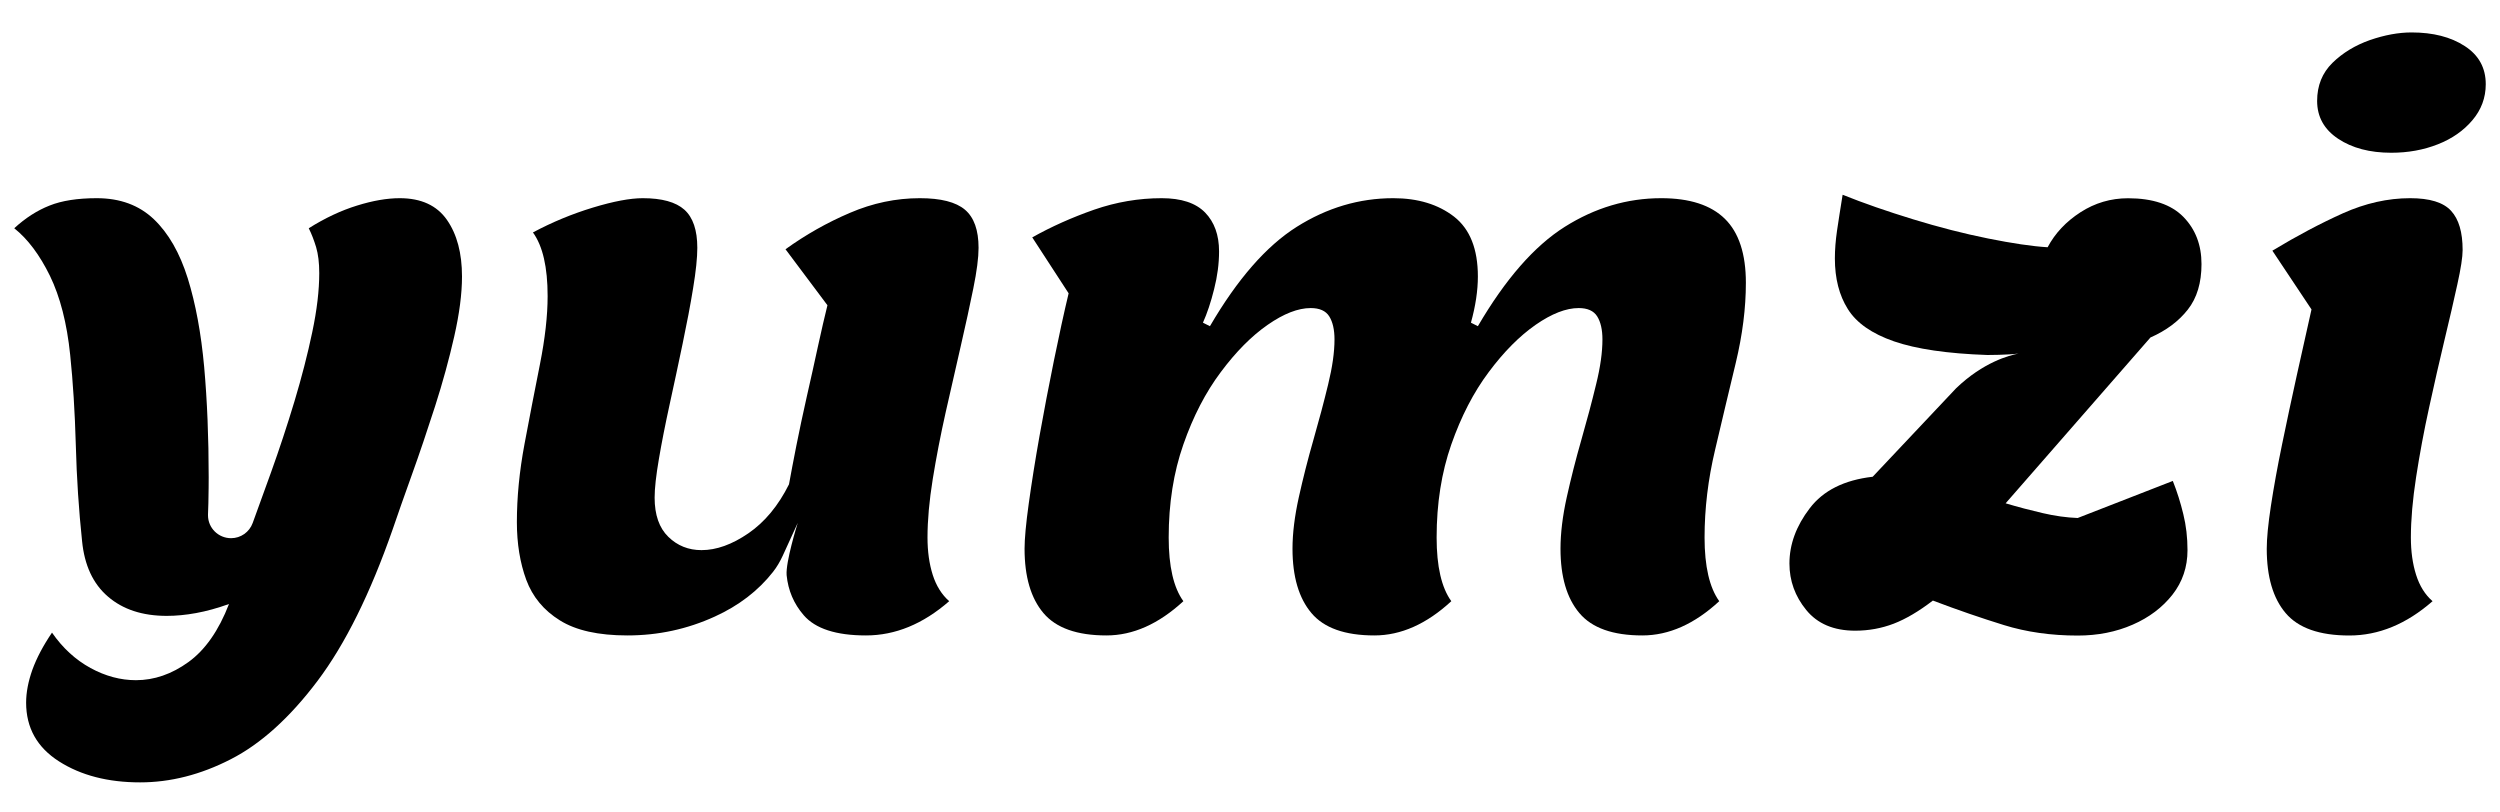
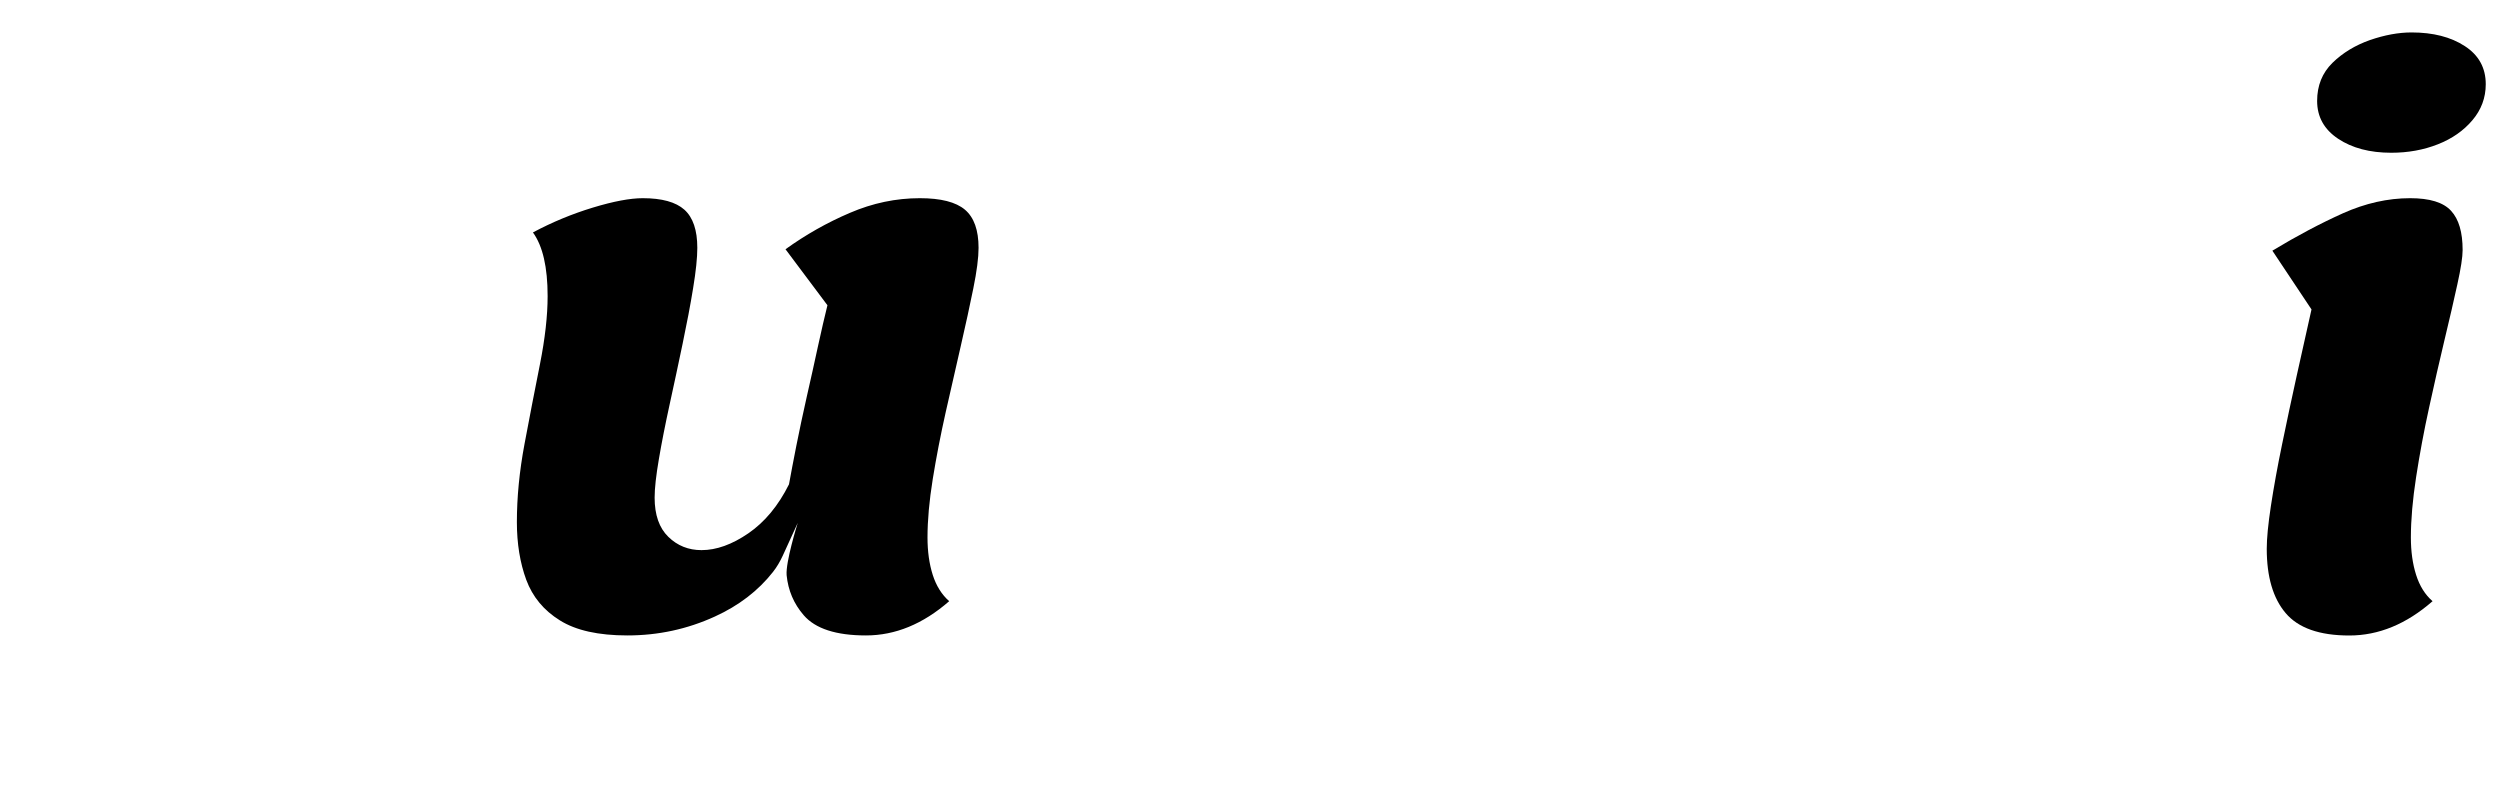
<svg xmlns="http://www.w3.org/2000/svg" width="40" height="13" viewBox="0 0 40 13" fill="none">
  <g id="Layer-1">
    <g id="Group">
-       <path id="Vector" d="M7.151 3.518C6.99 3.287 6.738 3.171 6.396 3.171C6.194 3.171 5.966 3.21 5.713 3.289C5.459 3.367 5.201 3.488 4.94 3.652C4.985 3.742 5.024 3.843 5.058 3.955C5.091 4.067 5.108 4.204 5.108 4.369C5.108 4.645 5.071 4.96 4.996 5.315C4.922 5.669 4.826 6.039 4.711 6.423C4.595 6.807 4.47 7.186 4.336 7.559C4.234 7.841 4.136 8.111 4.043 8.368C3.99 8.514 3.852 8.611 3.697 8.611C3.493 8.611 3.328 8.447 3.328 8.245V8.231C3.331 8.172 3.333 8.111 3.334 8.052C3.338 7.865 3.339 7.727 3.339 7.637C3.339 7.003 3.315 6.416 3.267 5.874C3.218 5.333 3.13 4.859 3.004 4.453C2.876 4.046 2.696 3.731 2.461 3.507C2.225 3.283 1.922 3.171 1.549 3.171C1.243 3.171 0.99 3.21 0.793 3.289C0.595 3.367 0.406 3.488 0.228 3.652C0.444 3.824 0.634 4.077 0.799 4.413C0.962 4.749 1.071 5.171 1.123 5.679C1.168 6.111 1.198 6.593 1.213 7.122C1.227 7.652 1.261 8.164 1.313 8.656C1.351 9.044 1.488 9.341 1.728 9.546C1.966 9.751 2.279 9.854 2.668 9.854C2.817 9.854 2.974 9.839 3.138 9.809C3.302 9.779 3.477 9.731 3.664 9.664C3.5 10.089 3.283 10.399 3.015 10.593C2.746 10.787 2.466 10.883 2.175 10.883C1.929 10.883 1.686 10.818 1.448 10.688C1.209 10.557 1.003 10.369 0.832 10.122C0.69 10.331 0.586 10.529 0.518 10.716C0.452 10.902 0.418 11.078 0.418 11.242C0.418 11.645 0.593 11.958 0.944 12.182C1.295 12.406 1.728 12.518 2.242 12.518C2.727 12.518 3.211 12.395 3.692 12.148C4.173 11.902 4.636 11.484 5.08 10.895C5.524 10.305 5.925 9.495 6.284 8.466C6.365 8.227 6.468 7.936 6.591 7.593C6.715 7.249 6.837 6.885 6.961 6.501C7.084 6.117 7.186 5.744 7.268 5.382C7.35 5.02 7.392 4.701 7.392 4.424C7.392 4.051 7.312 3.749 7.151 3.518Z" fill="black" />
-     </g>
+       </g>
    <g id="Group_2">
      <path id="Vector_2" d="M15.439 3.355C15.293 3.232 15.053 3.171 14.717 3.171C14.336 3.171 13.963 3.249 13.598 3.406C13.232 3.562 12.889 3.757 12.568 3.988L13.239 4.884C13.195 5.062 13.144 5.281 13.088 5.538C13.032 5.796 12.973 6.065 12.909 6.344C12.846 6.624 12.79 6.887 12.741 7.134C12.693 7.38 12.653 7.585 12.624 7.749C12.452 8.093 12.235 8.354 11.974 8.533C11.713 8.712 11.463 8.802 11.224 8.802C11.016 8.802 10.838 8.731 10.693 8.589C10.547 8.447 10.474 8.238 10.474 7.962C10.474 7.813 10.497 7.608 10.542 7.346C10.586 7.085 10.644 6.792 10.715 6.467C10.786 6.143 10.855 5.82 10.922 5.499C10.989 5.178 11.046 4.882 11.09 4.61C11.135 4.337 11.157 4.122 11.157 3.966C11.157 3.682 11.088 3.479 10.95 3.355C10.812 3.232 10.59 3.171 10.284 3.171C10.083 3.171 9.816 3.221 9.484 3.322C9.152 3.423 8.833 3.555 8.527 3.719C8.684 3.936 8.762 4.275 8.762 4.738C8.762 5.051 8.721 5.415 8.639 5.829C8.556 6.243 8.474 6.669 8.392 7.105C8.31 7.542 8.27 7.958 8.27 8.354C8.27 8.697 8.32 9.005 8.42 9.277C8.521 9.549 8.7 9.766 8.958 9.926C9.215 10.087 9.575 10.167 10.038 10.167C10.531 10.167 10.997 10.066 11.437 9.865C11.821 9.69 12.131 9.452 12.367 9.152C12.43 9.072 12.481 8.984 12.524 8.891L12.764 8.366C12.753 8.401 12.569 8.992 12.586 9.203C12.61 9.446 12.7 9.659 12.859 9.843C13.045 10.059 13.378 10.167 13.855 10.167C14.325 10.167 14.769 9.984 15.187 9.619C15.068 9.514 14.98 9.374 14.924 9.199C14.868 9.023 14.84 8.824 14.84 8.6C14.84 8.324 14.868 8.012 14.924 7.665C14.98 7.318 15.049 6.962 15.131 6.596C15.213 6.231 15.293 5.878 15.372 5.538C15.45 5.199 15.517 4.891 15.573 4.615C15.629 4.339 15.657 4.122 15.657 3.966C15.657 3.682 15.585 3.479 15.439 3.355Z" fill="black" />
    </g>
    <g id="Group_3">
-       <path id="Vector_3" d="M27.772 5.807C27.88 5.356 27.934 4.929 27.934 4.525C27.934 4.063 27.822 3.721 27.598 3.501C27.374 3.281 27.035 3.171 26.58 3.171C26.034 3.171 25.52 3.324 25.035 3.63C24.55 3.936 24.087 4.465 23.646 5.219L23.535 5.163C23.609 4.895 23.646 4.648 23.646 4.424C23.646 3.984 23.519 3.665 23.266 3.467C23.012 3.27 22.687 3.171 22.292 3.171C21.747 3.171 21.232 3.324 20.747 3.63C20.262 3.936 19.799 4.465 19.359 5.219L19.247 5.163C19.314 5.014 19.374 4.835 19.426 4.626C19.479 4.417 19.505 4.216 19.505 4.022C19.505 3.761 19.43 3.553 19.281 3.4C19.131 3.247 18.9 3.171 18.587 3.171C18.221 3.171 17.861 3.232 17.506 3.355C17.152 3.479 16.822 3.626 16.516 3.798L17.098 4.693C17.023 5.007 16.945 5.365 16.863 5.768C16.781 6.171 16.704 6.572 16.633 6.971C16.562 7.37 16.505 7.732 16.46 8.057C16.415 8.381 16.393 8.622 16.393 8.779C16.393 9.227 16.493 9.57 16.695 9.809C16.897 10.048 17.233 10.167 17.702 10.167C18.128 10.167 18.538 9.984 18.934 9.619C18.777 9.402 18.699 9.063 18.699 8.6C18.699 8.055 18.777 7.559 18.934 7.111C19.09 6.663 19.29 6.277 19.533 5.953C19.775 5.628 20.025 5.376 20.283 5.197C20.54 5.018 20.77 4.929 20.971 4.929C21.113 4.929 21.212 4.973 21.268 5.062C21.324 5.152 21.352 5.275 21.352 5.432C21.352 5.634 21.318 5.873 21.251 6.148C21.184 6.425 21.106 6.719 21.016 7.033C20.926 7.346 20.848 7.654 20.781 7.956C20.714 8.259 20.68 8.533 20.68 8.779C20.68 9.227 20.781 9.57 20.983 9.809C21.184 10.048 21.52 10.167 21.99 10.167C22.415 10.167 22.826 9.984 23.221 9.619C23.064 9.402 22.986 9.063 22.986 8.6C22.986 8.055 23.064 7.559 23.221 7.111C23.378 6.663 23.577 6.277 23.82 5.953C24.062 5.628 24.313 5.376 24.57 5.197C24.828 5.018 25.057 4.929 25.259 4.929C25.4 4.929 25.499 4.973 25.555 5.062C25.611 5.152 25.639 5.275 25.639 5.432C25.639 5.634 25.606 5.873 25.538 6.148C25.471 6.425 25.393 6.719 25.303 7.033C25.213 7.346 25.135 7.654 25.068 7.956C25.001 8.259 24.968 8.533 24.968 8.779C24.968 9.227 25.068 9.57 25.27 9.809C25.471 10.048 25.807 10.167 26.277 10.167C26.703 10.167 27.113 9.984 27.508 9.619C27.352 9.402 27.273 9.063 27.273 8.6C27.273 8.137 27.329 7.669 27.442 7.195C27.553 6.721 27.663 6.259 27.772 5.807Z" fill="black" />
-     </g>
+       </g>
    <g id="Group_4">
-       <path id="Vector_4" d="M35.006 4.952C35.152 4.766 35.224 4.523 35.224 4.225C35.224 3.919 35.127 3.667 34.933 3.469C34.739 3.272 34.444 3.172 34.049 3.172C33.773 3.172 33.519 3.247 33.288 3.396C33.056 3.546 32.881 3.732 32.762 3.956C32.515 3.941 32.198 3.894 31.81 3.816C31.422 3.738 31.021 3.635 30.607 3.508C30.193 3.381 29.817 3.251 29.482 3.116C29.444 3.348 29.415 3.54 29.392 3.693C29.37 3.846 29.358 3.993 29.358 4.135C29.358 4.456 29.427 4.726 29.566 4.946C29.704 5.167 29.95 5.339 30.305 5.462C30.659 5.584 31.157 5.658 31.799 5.68C31.799 5.68 32.117 5.68 32.297 5.657C32.151 5.684 31.73 5.795 31.296 6.214L29.963 7.628C29.508 7.68 29.172 7.848 28.956 8.132C28.739 8.415 28.631 8.71 28.631 9.016C28.631 9.292 28.72 9.54 28.9 9.76C29.079 9.98 29.34 10.091 29.683 10.091C29.9 10.091 30.105 10.053 30.299 9.979C30.493 9.904 30.702 9.781 30.926 9.609C31.321 9.759 31.7 9.889 32.062 10.001C32.424 10.113 32.817 10.169 33.243 10.169C33.563 10.169 33.857 10.111 34.122 9.995C34.386 9.88 34.599 9.719 34.76 9.514C34.92 9.309 35 9.072 35 8.803C35 8.601 34.978 8.409 34.933 8.227C34.889 8.044 34.833 7.866 34.765 7.695L33.243 8.288C33.064 8.281 32.877 8.255 32.684 8.21C32.489 8.165 32.291 8.113 32.09 8.053L34.407 5.4C34.661 5.288 34.86 5.139 35.006 4.952Z" fill="black" />
-     </g>
+       </g>
    <g id="Group_5">
      <path id="Vector_5" d="M39.436 0.737C39.212 0.591 38.928 0.519 38.585 0.519C38.376 0.519 38.154 0.56 37.919 0.641C37.684 0.724 37.484 0.845 37.32 1.005C37.156 1.166 37.074 1.369 37.074 1.615C37.074 1.869 37.186 2.071 37.41 2.22C37.634 2.369 37.917 2.444 38.26 2.444C38.529 2.444 38.777 2.399 39.005 2.309C39.232 2.22 39.417 2.091 39.559 1.923C39.701 1.755 39.772 1.563 39.772 1.347C39.772 1.086 39.66 0.882 39.436 0.737ZM39.217 3.373C39.094 3.238 38.876 3.171 38.562 3.171C38.204 3.171 37.846 3.252 37.488 3.412C37.13 3.573 36.753 3.772 36.358 4.011L36.984 4.951C36.91 5.28 36.831 5.63 36.749 6.004C36.667 6.377 36.588 6.744 36.514 7.106C36.439 7.468 36.38 7.796 36.335 8.091C36.29 8.386 36.268 8.615 36.268 8.78C36.268 9.228 36.368 9.571 36.57 9.809C36.772 10.048 37.111 10.168 37.589 10.168C38.059 10.168 38.503 9.985 38.921 9.619C38.801 9.515 38.714 9.375 38.658 9.199C38.602 9.024 38.574 8.824 38.574 8.6C38.574 8.317 38.602 7.994 38.658 7.632C38.714 7.27 38.782 6.901 38.865 6.524C38.947 6.147 39.029 5.787 39.111 5.444C39.193 5.101 39.263 4.802 39.318 4.548C39.374 4.294 39.402 4.112 39.402 4C39.402 3.716 39.341 3.507 39.217 3.373Z" fill="black" />
    </g>
  </g>
</svg>